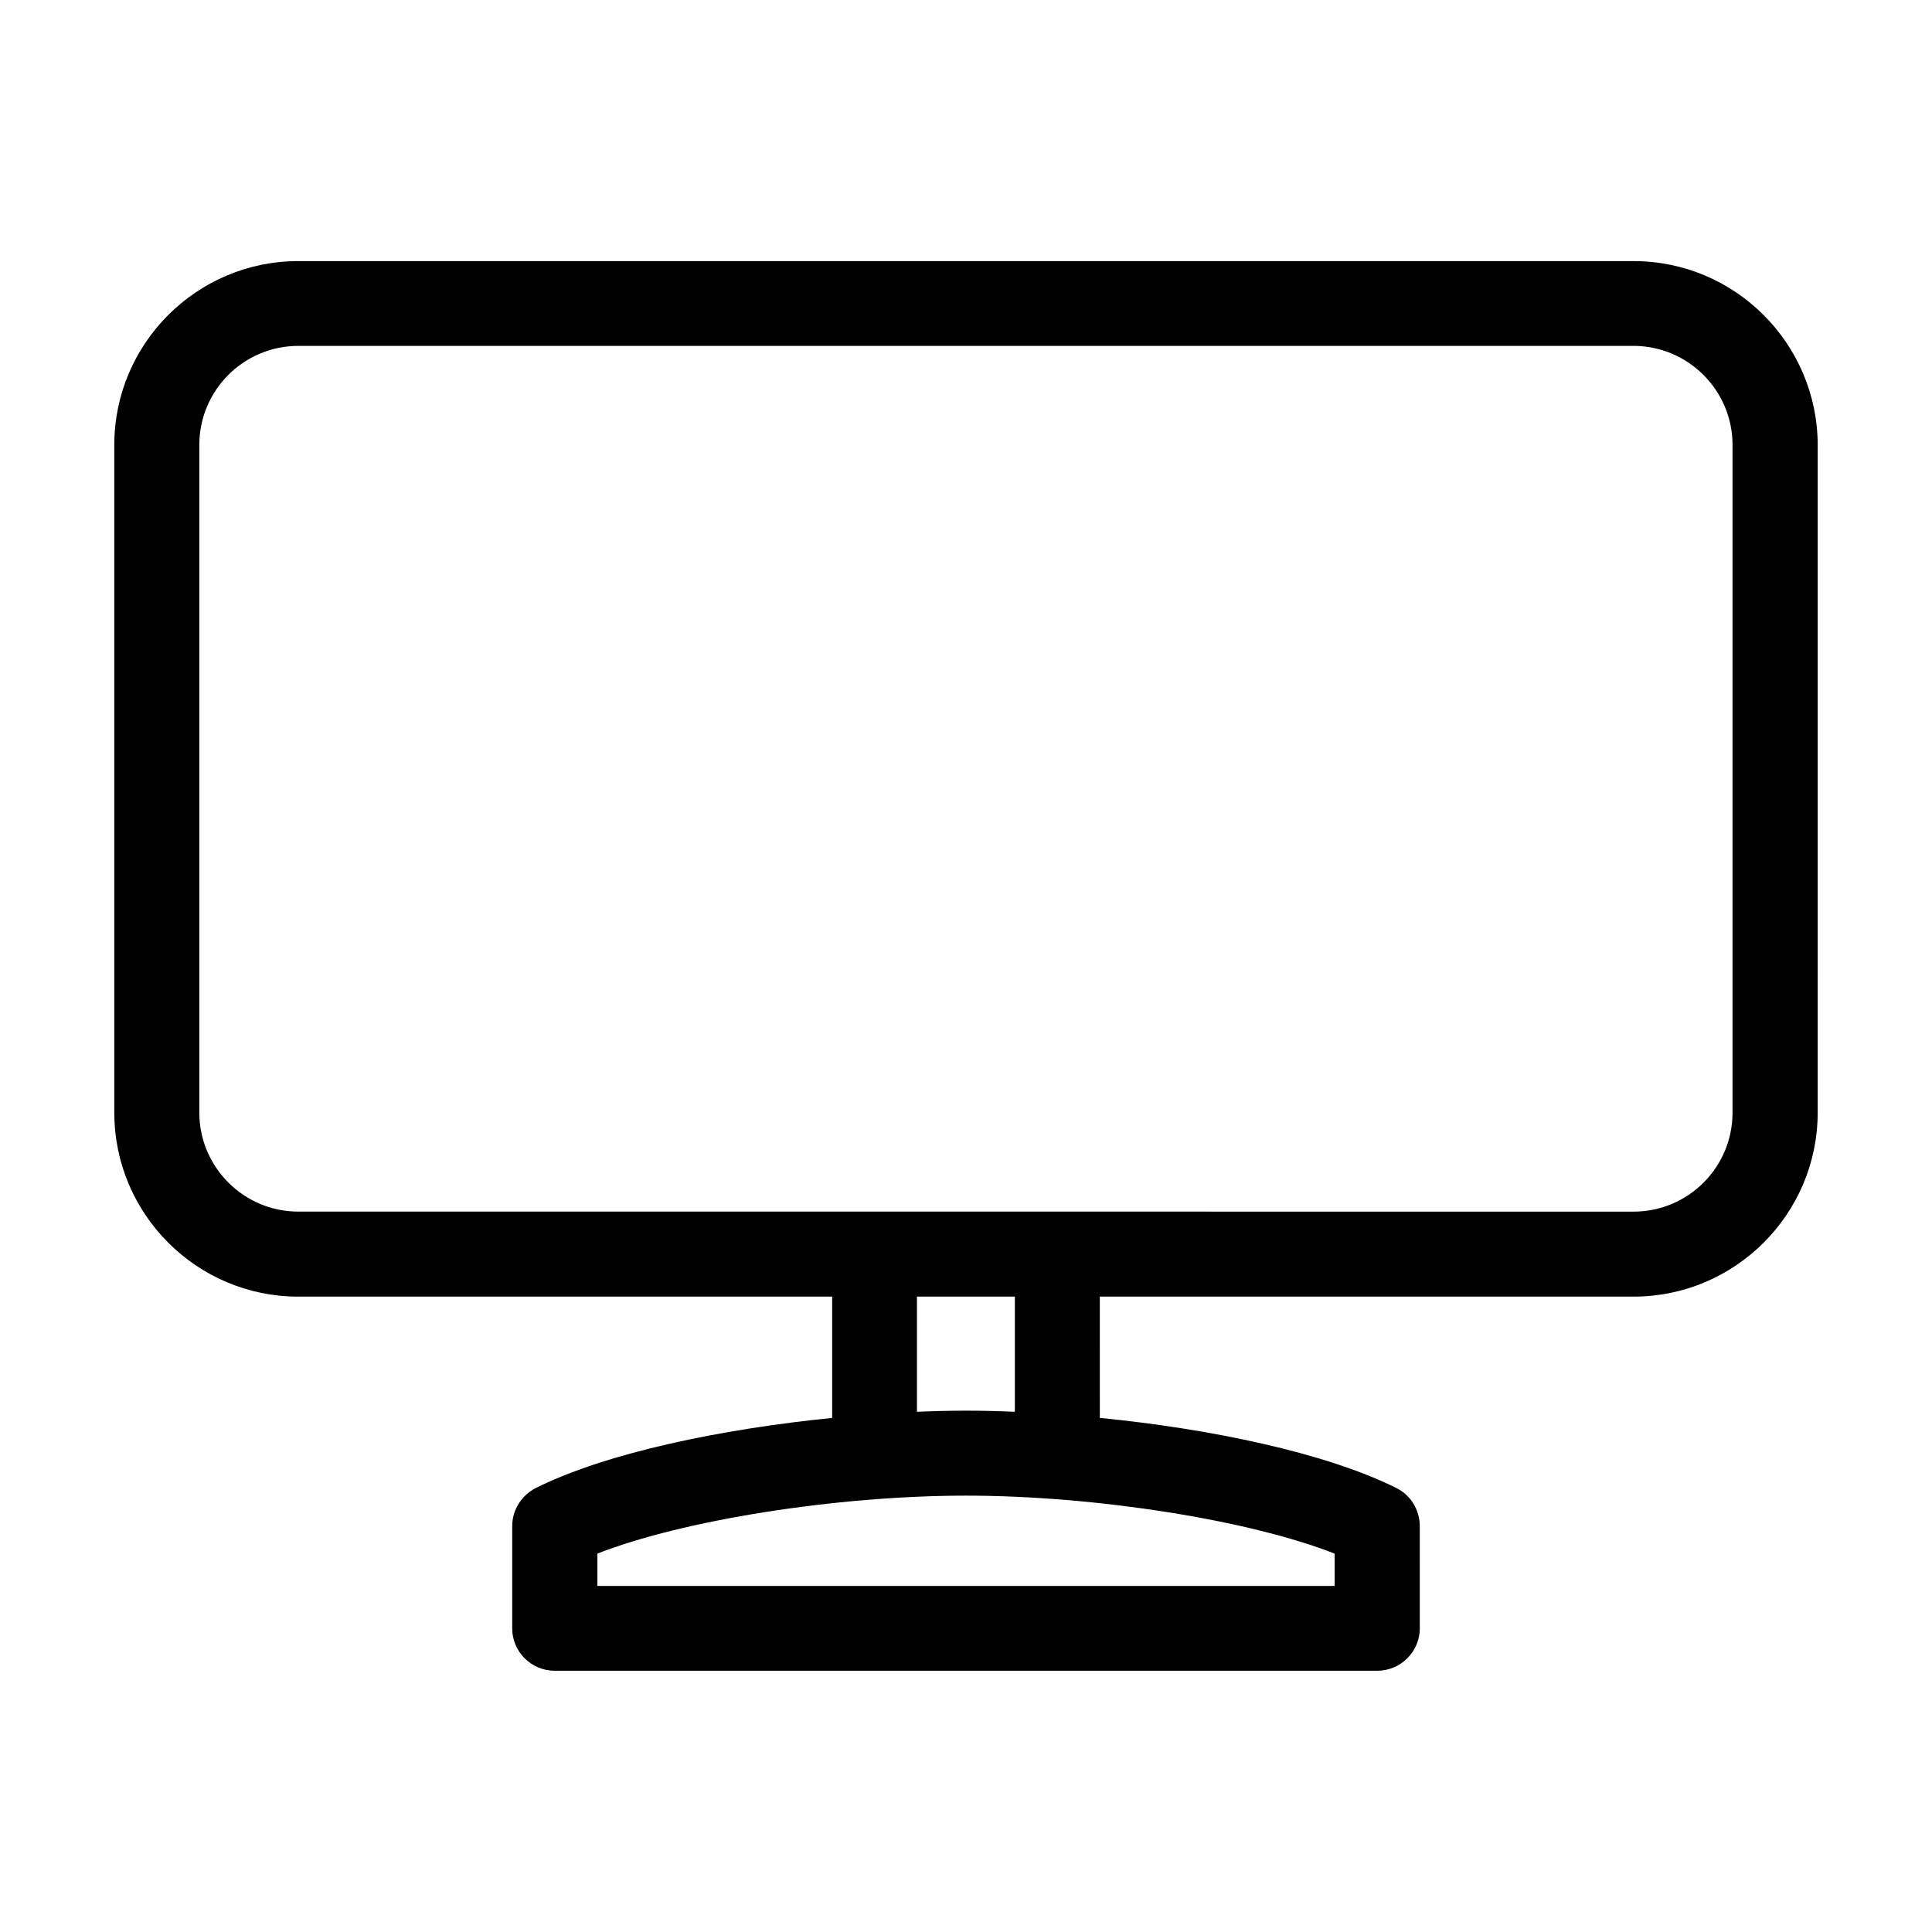
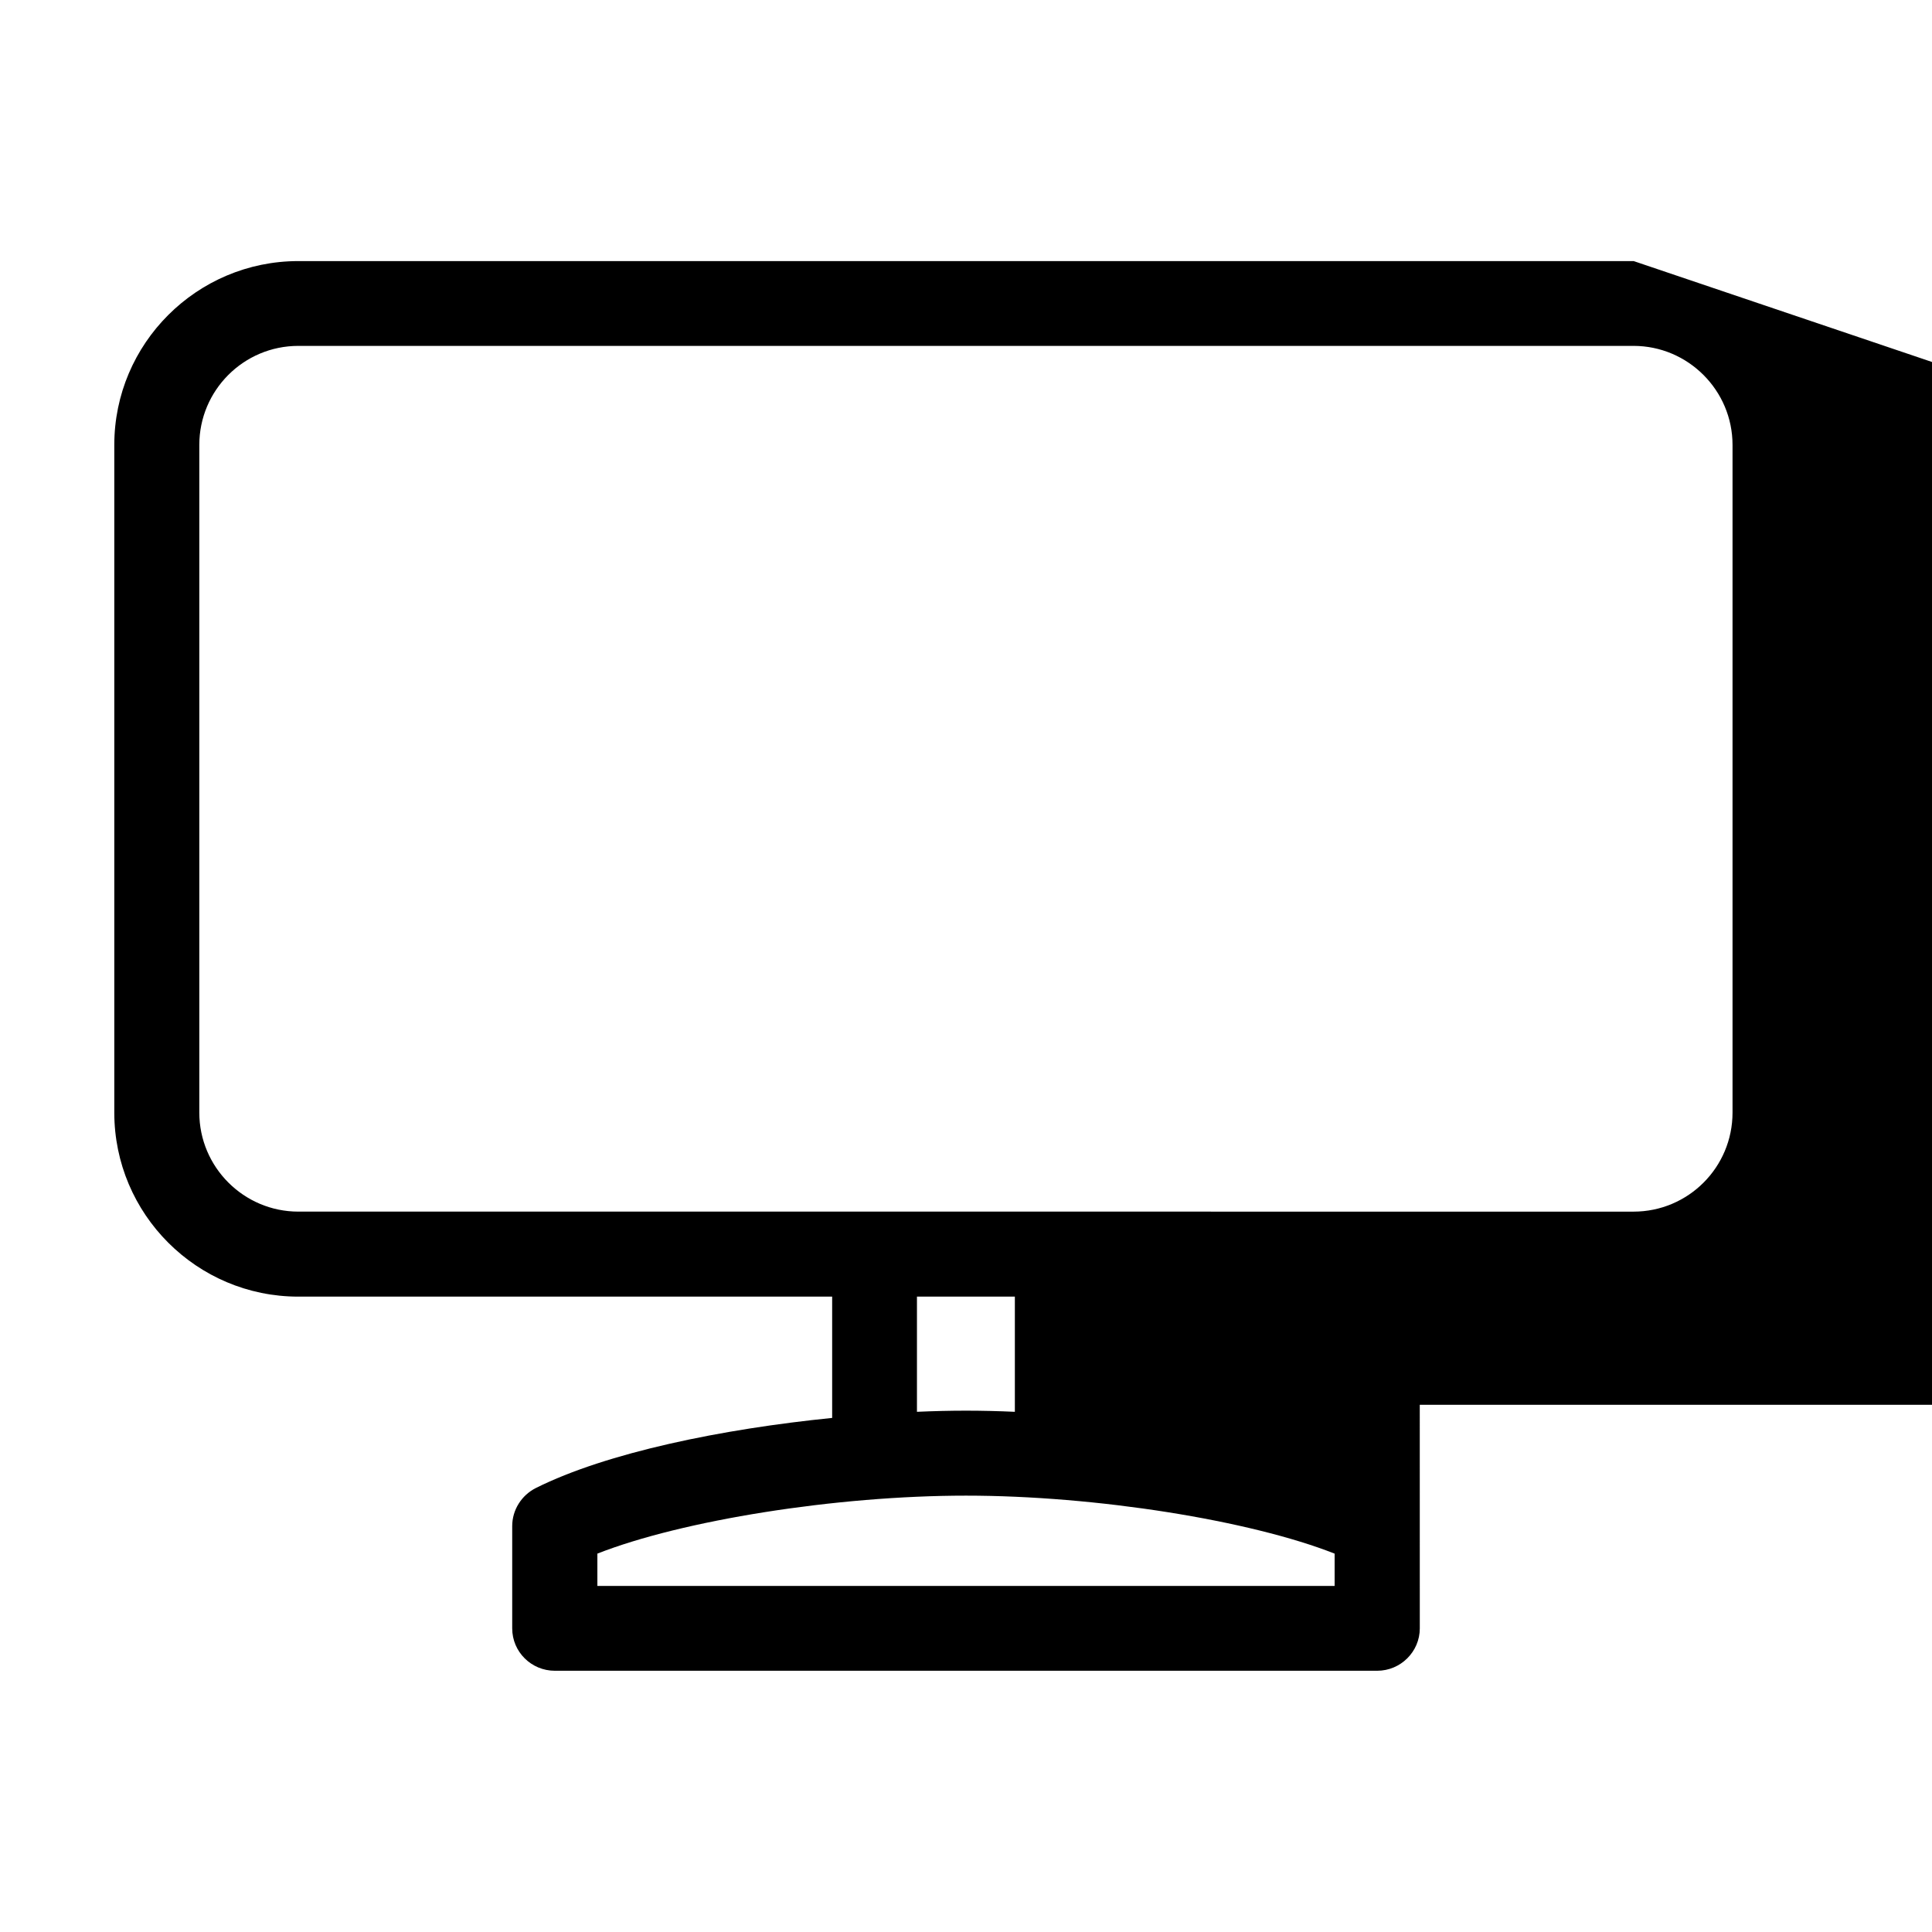
<svg xmlns="http://www.w3.org/2000/svg" fill="#000000" width="800px" height="800px" version="1.1" viewBox="144 144 512 512">
-   <path d="m576.94 213.19h-353.88c-26.902 0-48.77 21.867-48.77 48.719v176.94c0 26.902 21.867 48.77 48.77 48.77h141.47v32.145c-29.07 2.918-59.703 9.164-78.543 18.586-3.777 1.914-6.246 5.793-6.246 10.078v27.105c0 6.246 5.09 11.234 11.285 11.234h217.95c6.195 0 11.285-5.039 11.285-11.234l-0.004-27.105c0-4.281-2.418-8.211-6.195-10.078-18.895-9.422-49.473-15.719-78.594-18.59l-0.004-32.145h141.47c26.852 0 48.77-21.867 48.77-48.77l0.004-176.93c-0.051-26.855-21.918-48.719-48.77-48.719zm-79.25 351.1h-195.38v-8.566c22.422-8.812 63.18-15.363 97.691-15.363s75.32 6.551 97.688 15.367zm-84.742-46.148c-4.434-0.199-8.816-0.301-12.945-0.301-4.133 0-8.516 0.102-13 0.301v-30.531h25.945zm190.19-79.297c0 14.508-11.738 26.25-26.25 26.25l-152.7-0.004h-201.12c-14.461 0-26.25-11.789-26.25-26.25v-176.93c0-14.461 11.738-26.25 26.25-26.25h353.82c14.461 0 26.25 11.789 26.25 26.25z" />
+   <path d="m576.94 213.19h-353.88c-26.902 0-48.77 21.867-48.77 48.719v176.94c0 26.902 21.867 48.77 48.77 48.77h141.47v32.145c-29.07 2.918-59.703 9.164-78.543 18.586-3.777 1.914-6.246 5.793-6.246 10.078v27.105c0 6.246 5.09 11.234 11.285 11.234h217.95c6.195 0 11.285-5.039 11.285-11.234l-0.004-27.105l-0.004-32.145h141.47c26.852 0 48.77-21.867 48.77-48.77l0.004-176.93c-0.051-26.855-21.918-48.719-48.77-48.719zm-79.25 351.1h-195.38v-8.566c22.422-8.812 63.18-15.363 97.691-15.363s75.32 6.551 97.688 15.367zm-84.742-46.148c-4.434-0.199-8.816-0.301-12.945-0.301-4.133 0-8.516 0.102-13 0.301v-30.531h25.945zm190.19-79.297c0 14.508-11.738 26.25-26.25 26.25l-152.7-0.004h-201.12c-14.461 0-26.25-11.789-26.25-26.25v-176.93c0-14.461 11.738-26.25 26.25-26.25h353.82c14.461 0 26.25 11.789 26.25 26.25z" />
</svg>